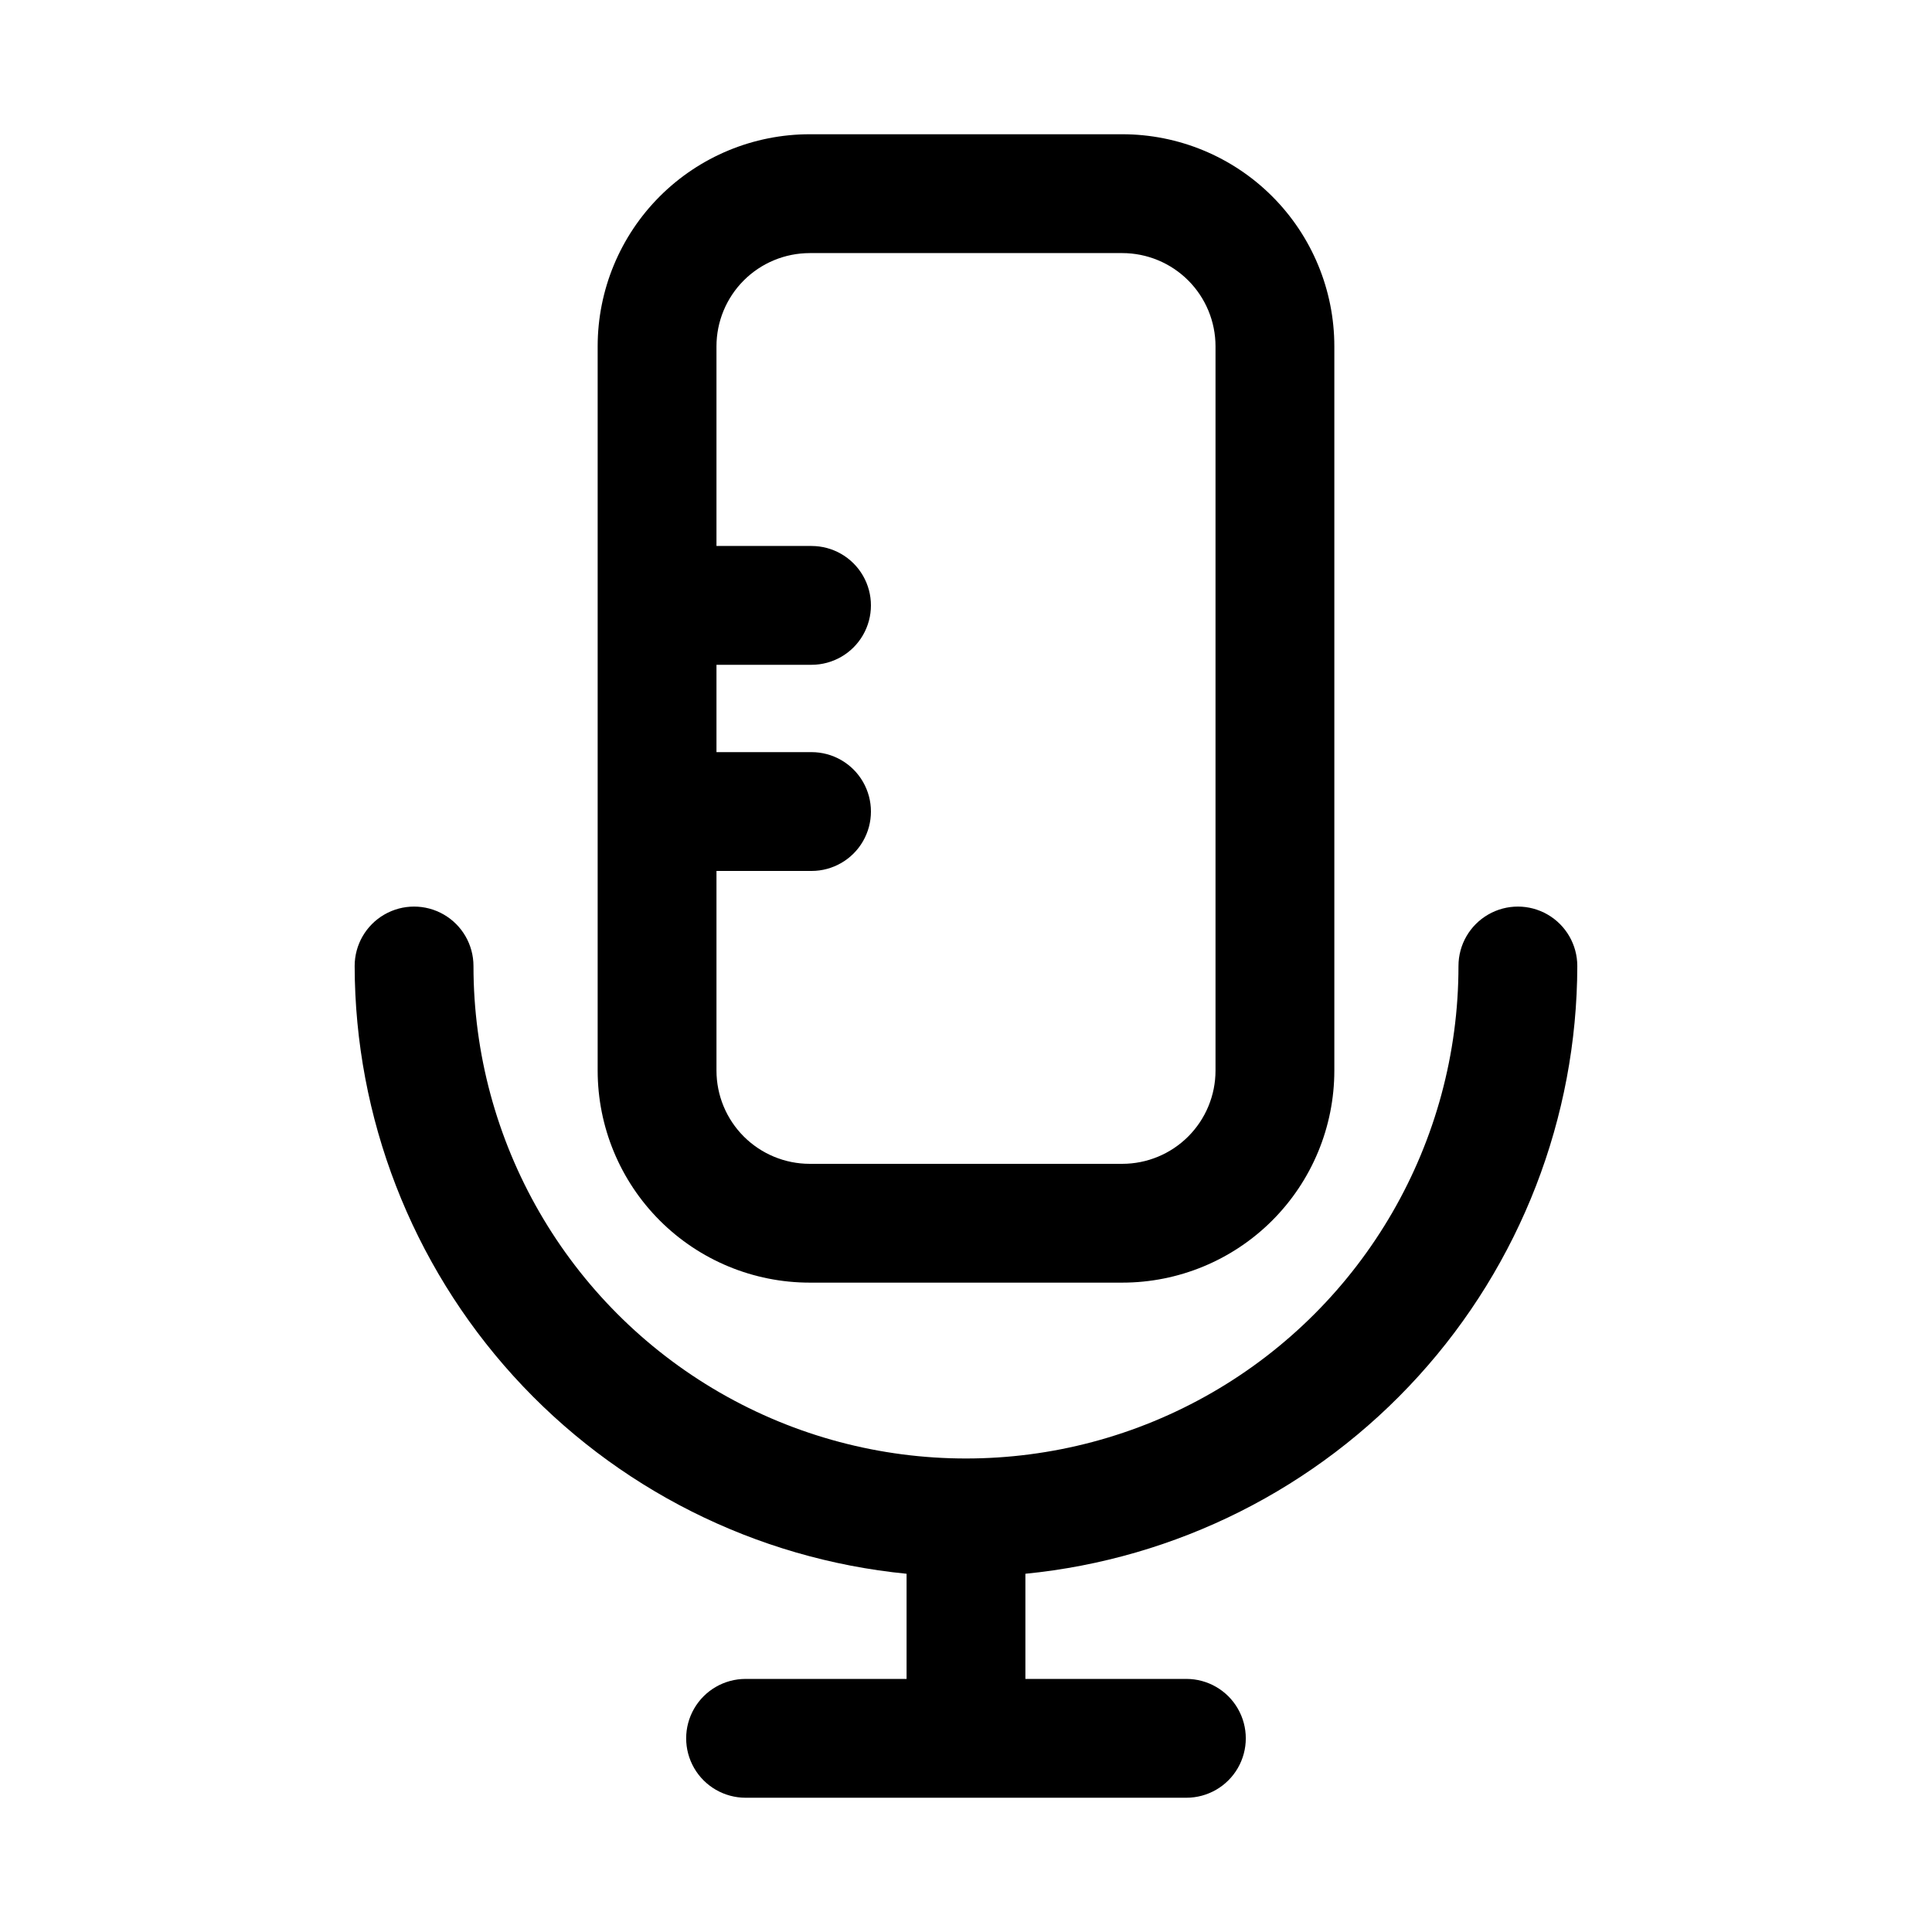
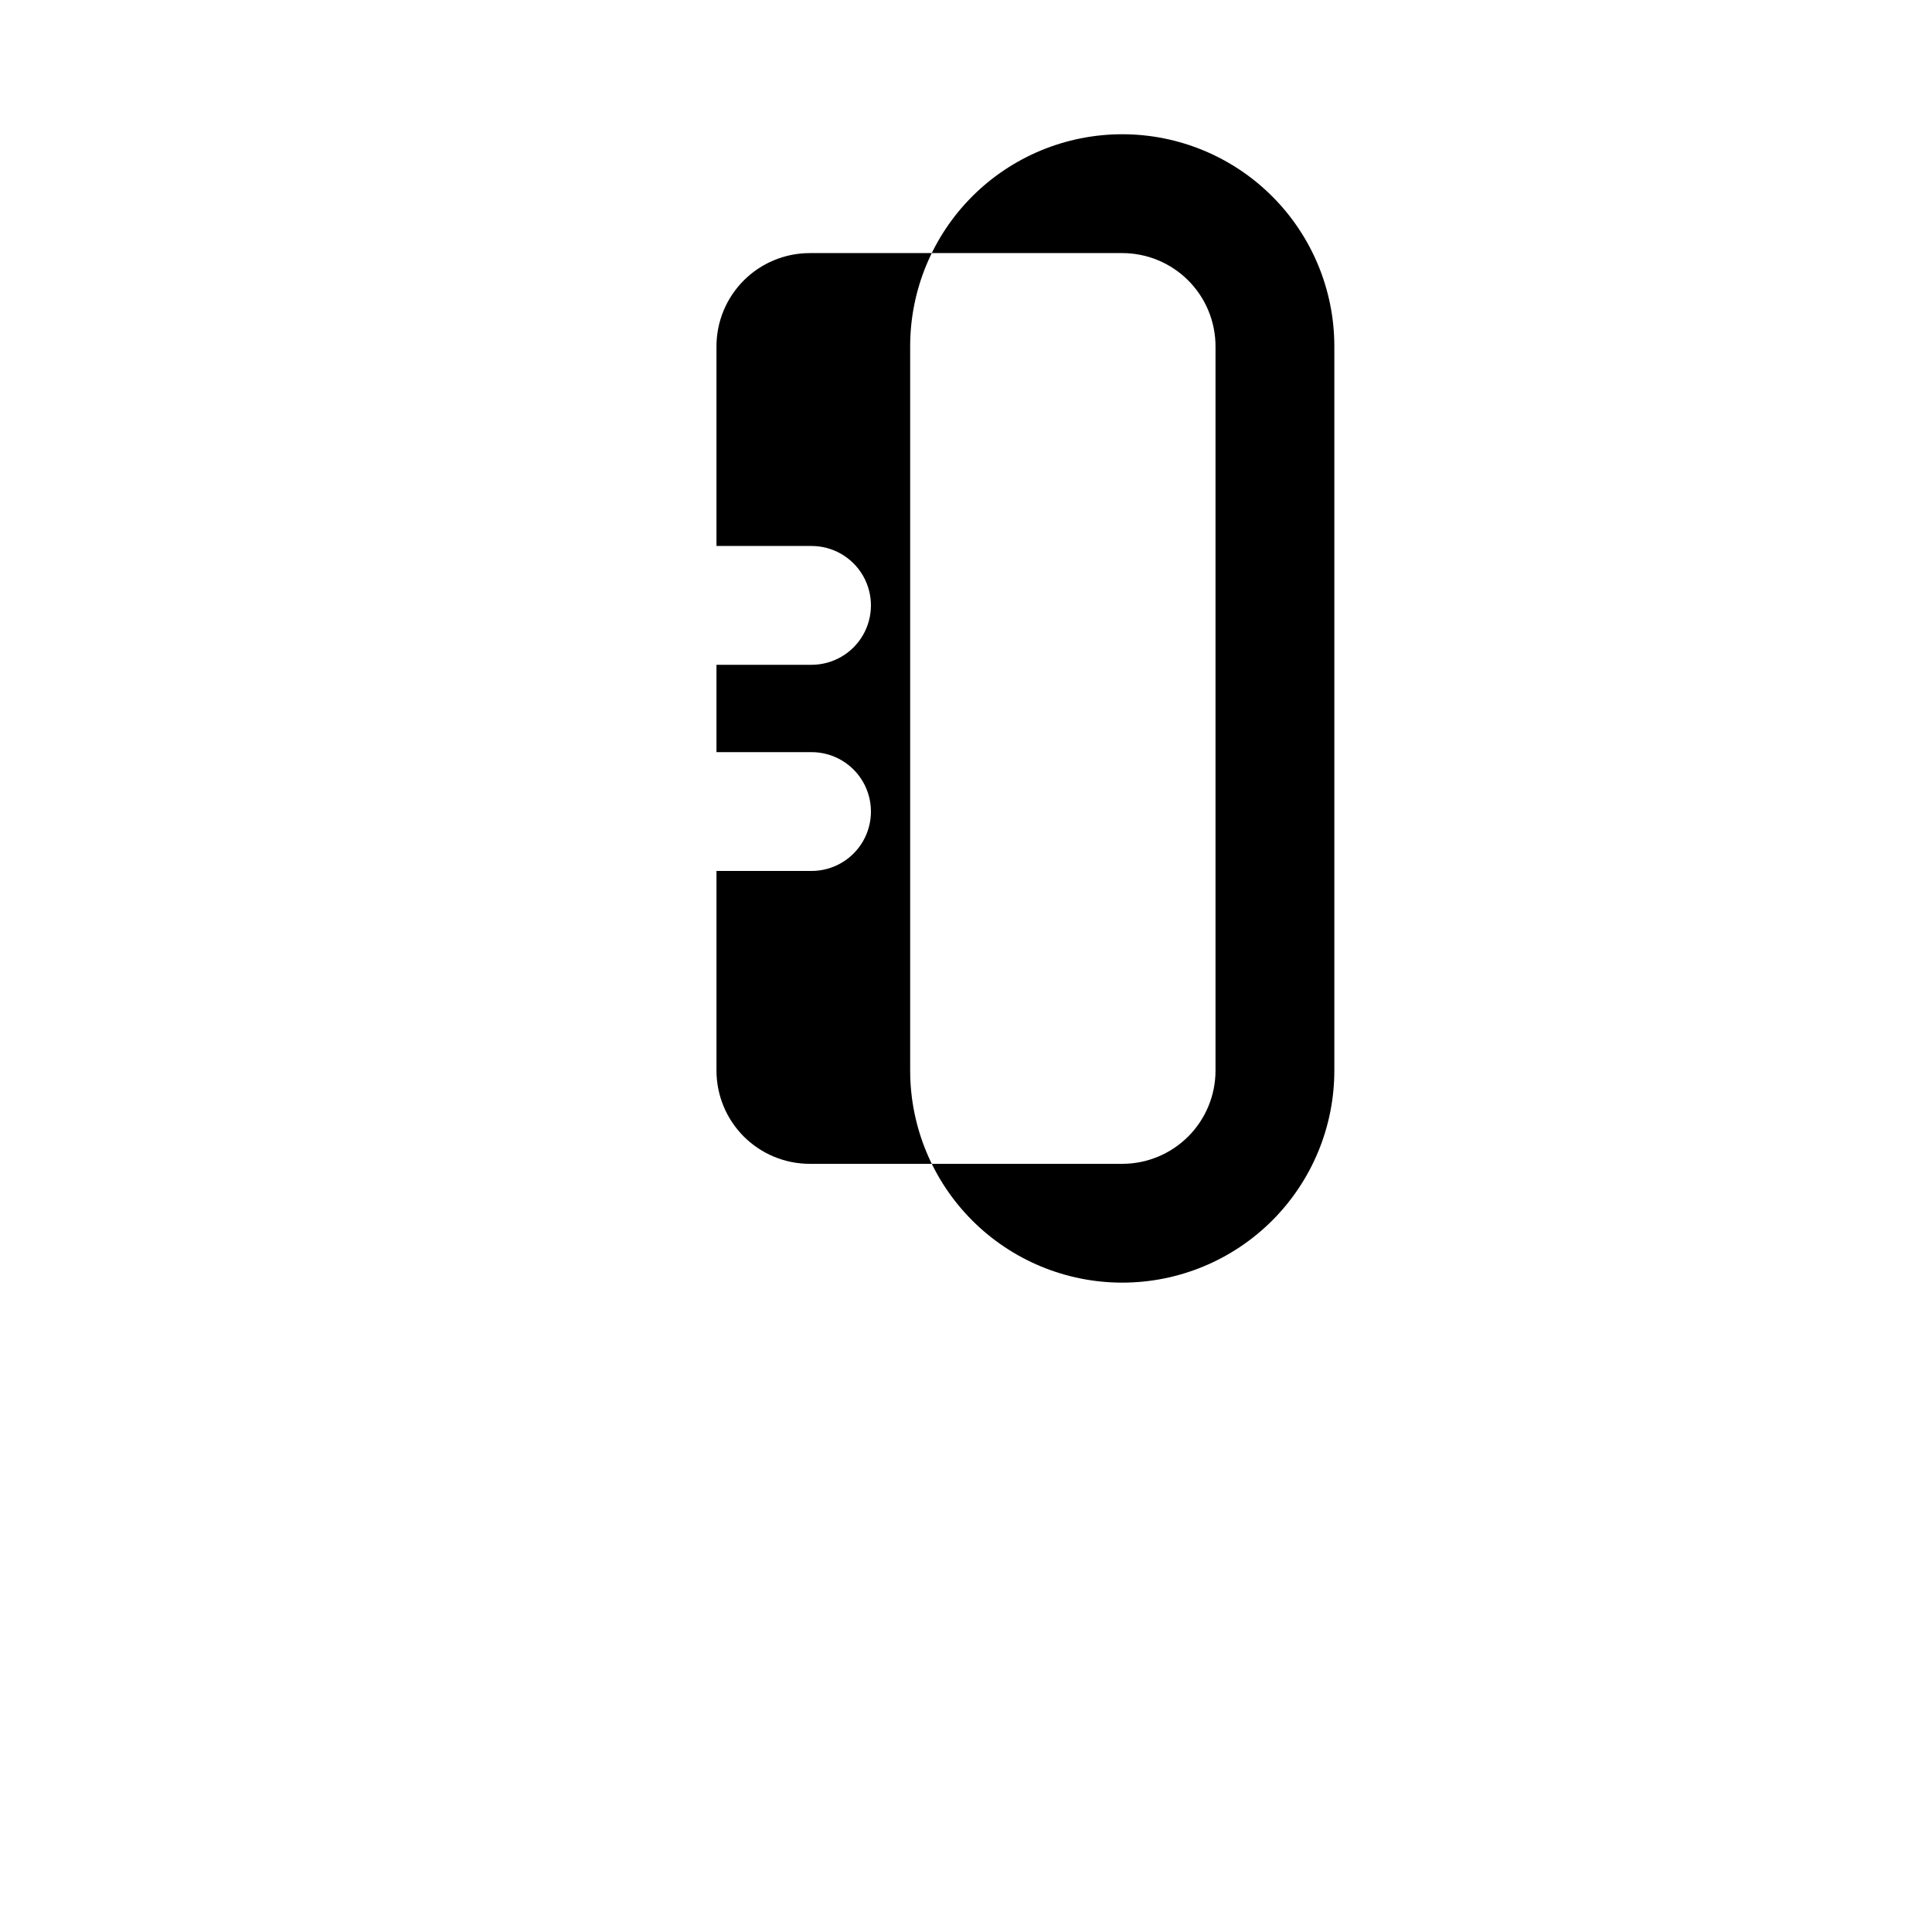
<svg xmlns="http://www.w3.org/2000/svg" fill="#000000" width="800px" height="800px" version="1.1" viewBox="144 144 512 512">
  <g>
-     <path d="m562 400c0-5.625-3-10.824-7.871-13.637-4.871-2.812-10.871-2.812-15.742 0-4.875 2.812-7.875 8.012-7.875 13.637 0 46.629-24.875 89.715-65.258 113.03-40.383 23.312-90.137 23.312-130.52 0-40.383-23.316-65.258-66.402-65.258-113.03 0-5.625-3-10.824-7.871-13.637s-10.875-2.812-15.746 0c-4.871 2.812-7.871 8.012-7.871 13.637 0.078 40.199 15.09 78.938 42.113 108.7 27.027 29.762 64.141 48.422 104.15 52.363v27.867h-42.664c-5.625 0-10.824 3.004-13.637 7.875-2.812 4.871-2.812 10.871 0 15.742 2.812 4.871 8.012 7.871 13.637 7.871h116.82c5.625 0 10.82-3 13.633-7.871 2.812-4.871 2.812-10.871 0-15.742-2.812-4.871-8.008-7.875-13.633-7.875h-42.668v-27.867c40.008-3.941 77.125-22.602 104.15-52.363 27.027-29.758 42.035-68.496 42.113-108.7z" />
-     <path d="m358.59 483.91h82.816c14.906 0 29.203-5.922 39.742-16.461 10.543-10.543 16.465-24.84 16.465-39.746v-191.92c0-14.906-5.922-29.203-16.465-39.746-10.539-10.539-24.836-16.461-39.742-16.461h-82.816c-14.906 0-29.203 5.922-39.742 16.461-10.539 10.543-16.461 24.84-16.461 39.746v191.92c0 14.906 5.922 29.203 16.461 39.746 10.539 10.539 24.836 16.461 39.742 16.461zm0-272.84h82.816c6.555 0 12.844 2.606 17.477 7.238 4.637 4.637 7.242 10.926 7.242 17.48v191.92c0 6.559-2.606 12.844-7.242 17.48-4.633 4.633-10.922 7.238-17.477 7.238h-82.816c-6.555 0-12.84-2.606-17.477-7.238-4.637-4.637-7.238-10.922-7.238-17.48v-52.898h25.191-0.004c5.625 0 10.824-3 13.637-7.871s2.812-10.875 0-15.746-8.012-7.871-13.637-7.871h-25.188v-23.145h25.191-0.004c5.625 0 10.824-3 13.637-7.871 2.812-4.871 2.812-10.875 0-15.746s-8.012-7.871-13.637-7.871h-25.188v-52.898c0-6.555 2.602-12.844 7.238-17.48 4.637-4.633 10.922-7.238 17.477-7.238z" />
+     <path d="m358.59 483.91h82.816c14.906 0 29.203-5.922 39.742-16.461 10.543-10.543 16.465-24.84 16.465-39.746v-191.92c0-14.906-5.922-29.203-16.465-39.746-10.539-10.539-24.836-16.461-39.742-16.461c-14.906 0-29.203 5.922-39.742 16.461-10.539 10.543-16.461 24.84-16.461 39.746v191.92c0 14.906 5.922 29.203 16.461 39.746 10.539 10.539 24.836 16.461 39.742 16.461zm0-272.84h82.816c6.555 0 12.844 2.606 17.477 7.238 4.637 4.637 7.242 10.926 7.242 17.48v191.92c0 6.559-2.606 12.844-7.242 17.48-4.633 4.633-10.922 7.238-17.477 7.238h-82.816c-6.555 0-12.84-2.606-17.477-7.238-4.637-4.637-7.238-10.922-7.238-17.48v-52.898h25.191-0.004c5.625 0 10.824-3 13.637-7.871s2.812-10.875 0-15.746-8.012-7.871-13.637-7.871h-25.188v-23.145h25.191-0.004c5.625 0 10.824-3 13.637-7.871 2.812-4.871 2.812-10.875 0-15.746s-8.012-7.871-13.637-7.871h-25.188v-52.898c0-6.555 2.602-12.844 7.238-17.48 4.637-4.633 10.922-7.238 17.477-7.238z" />
  </g>
</svg>